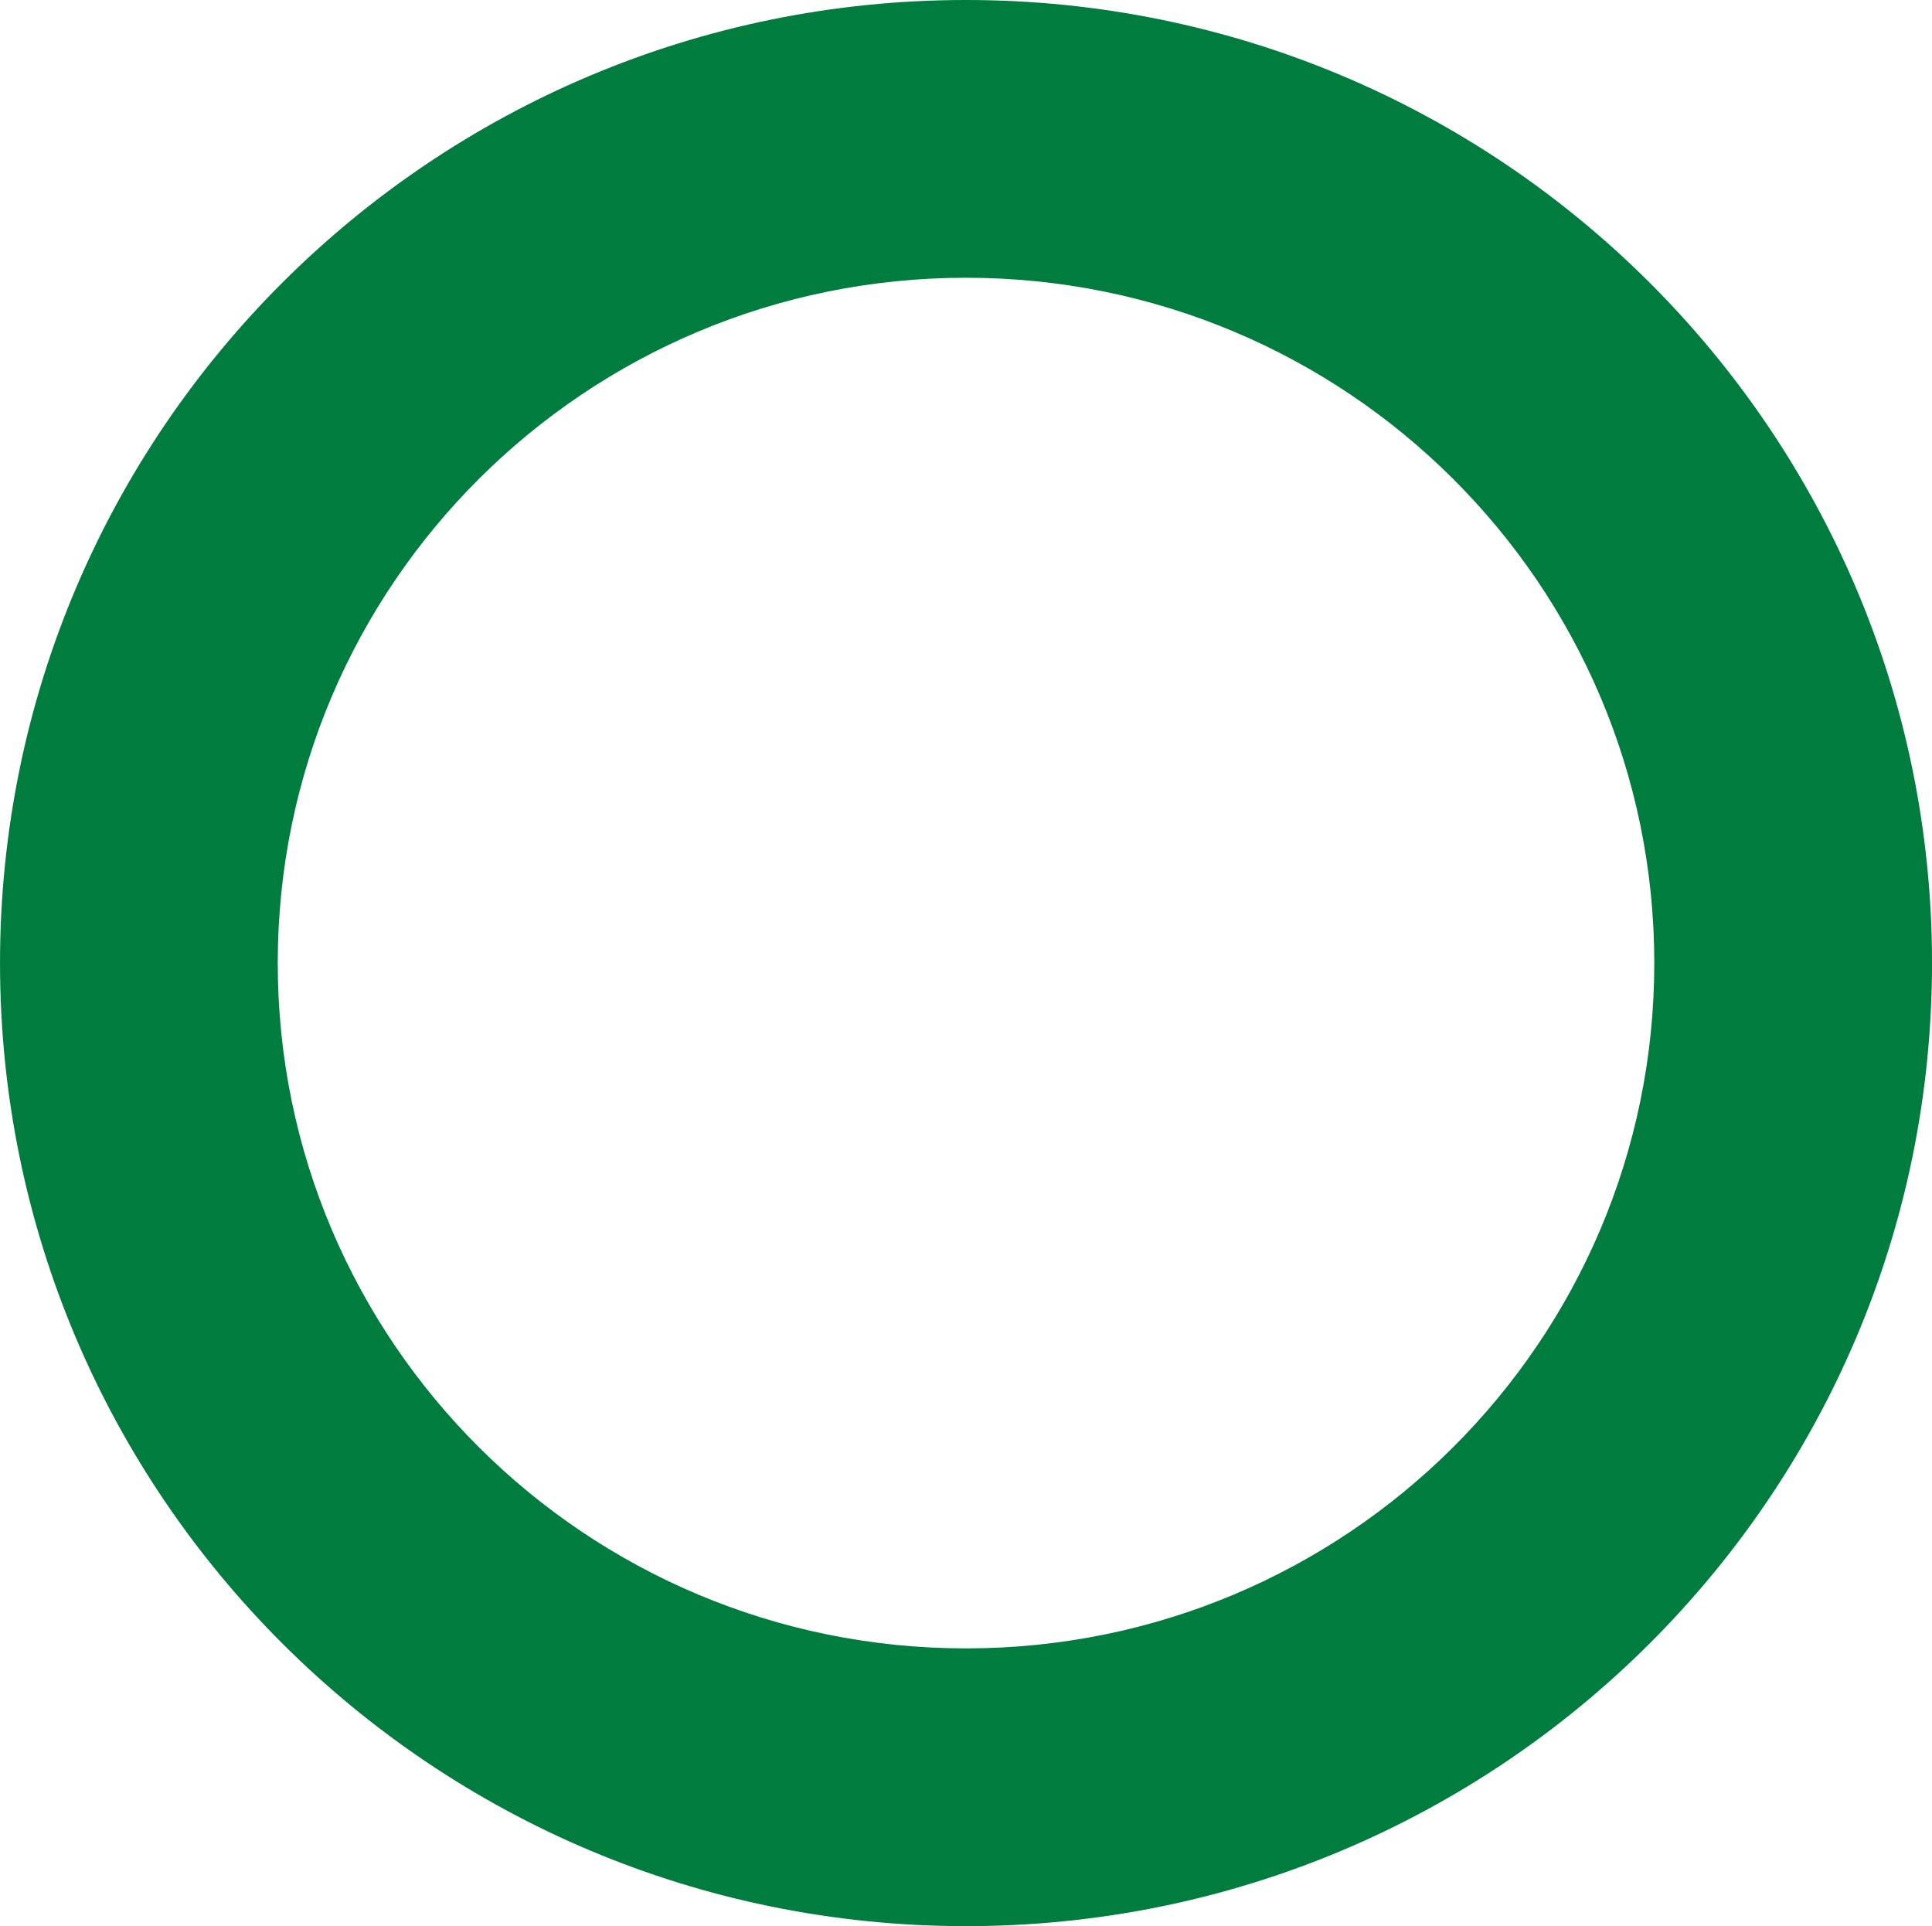
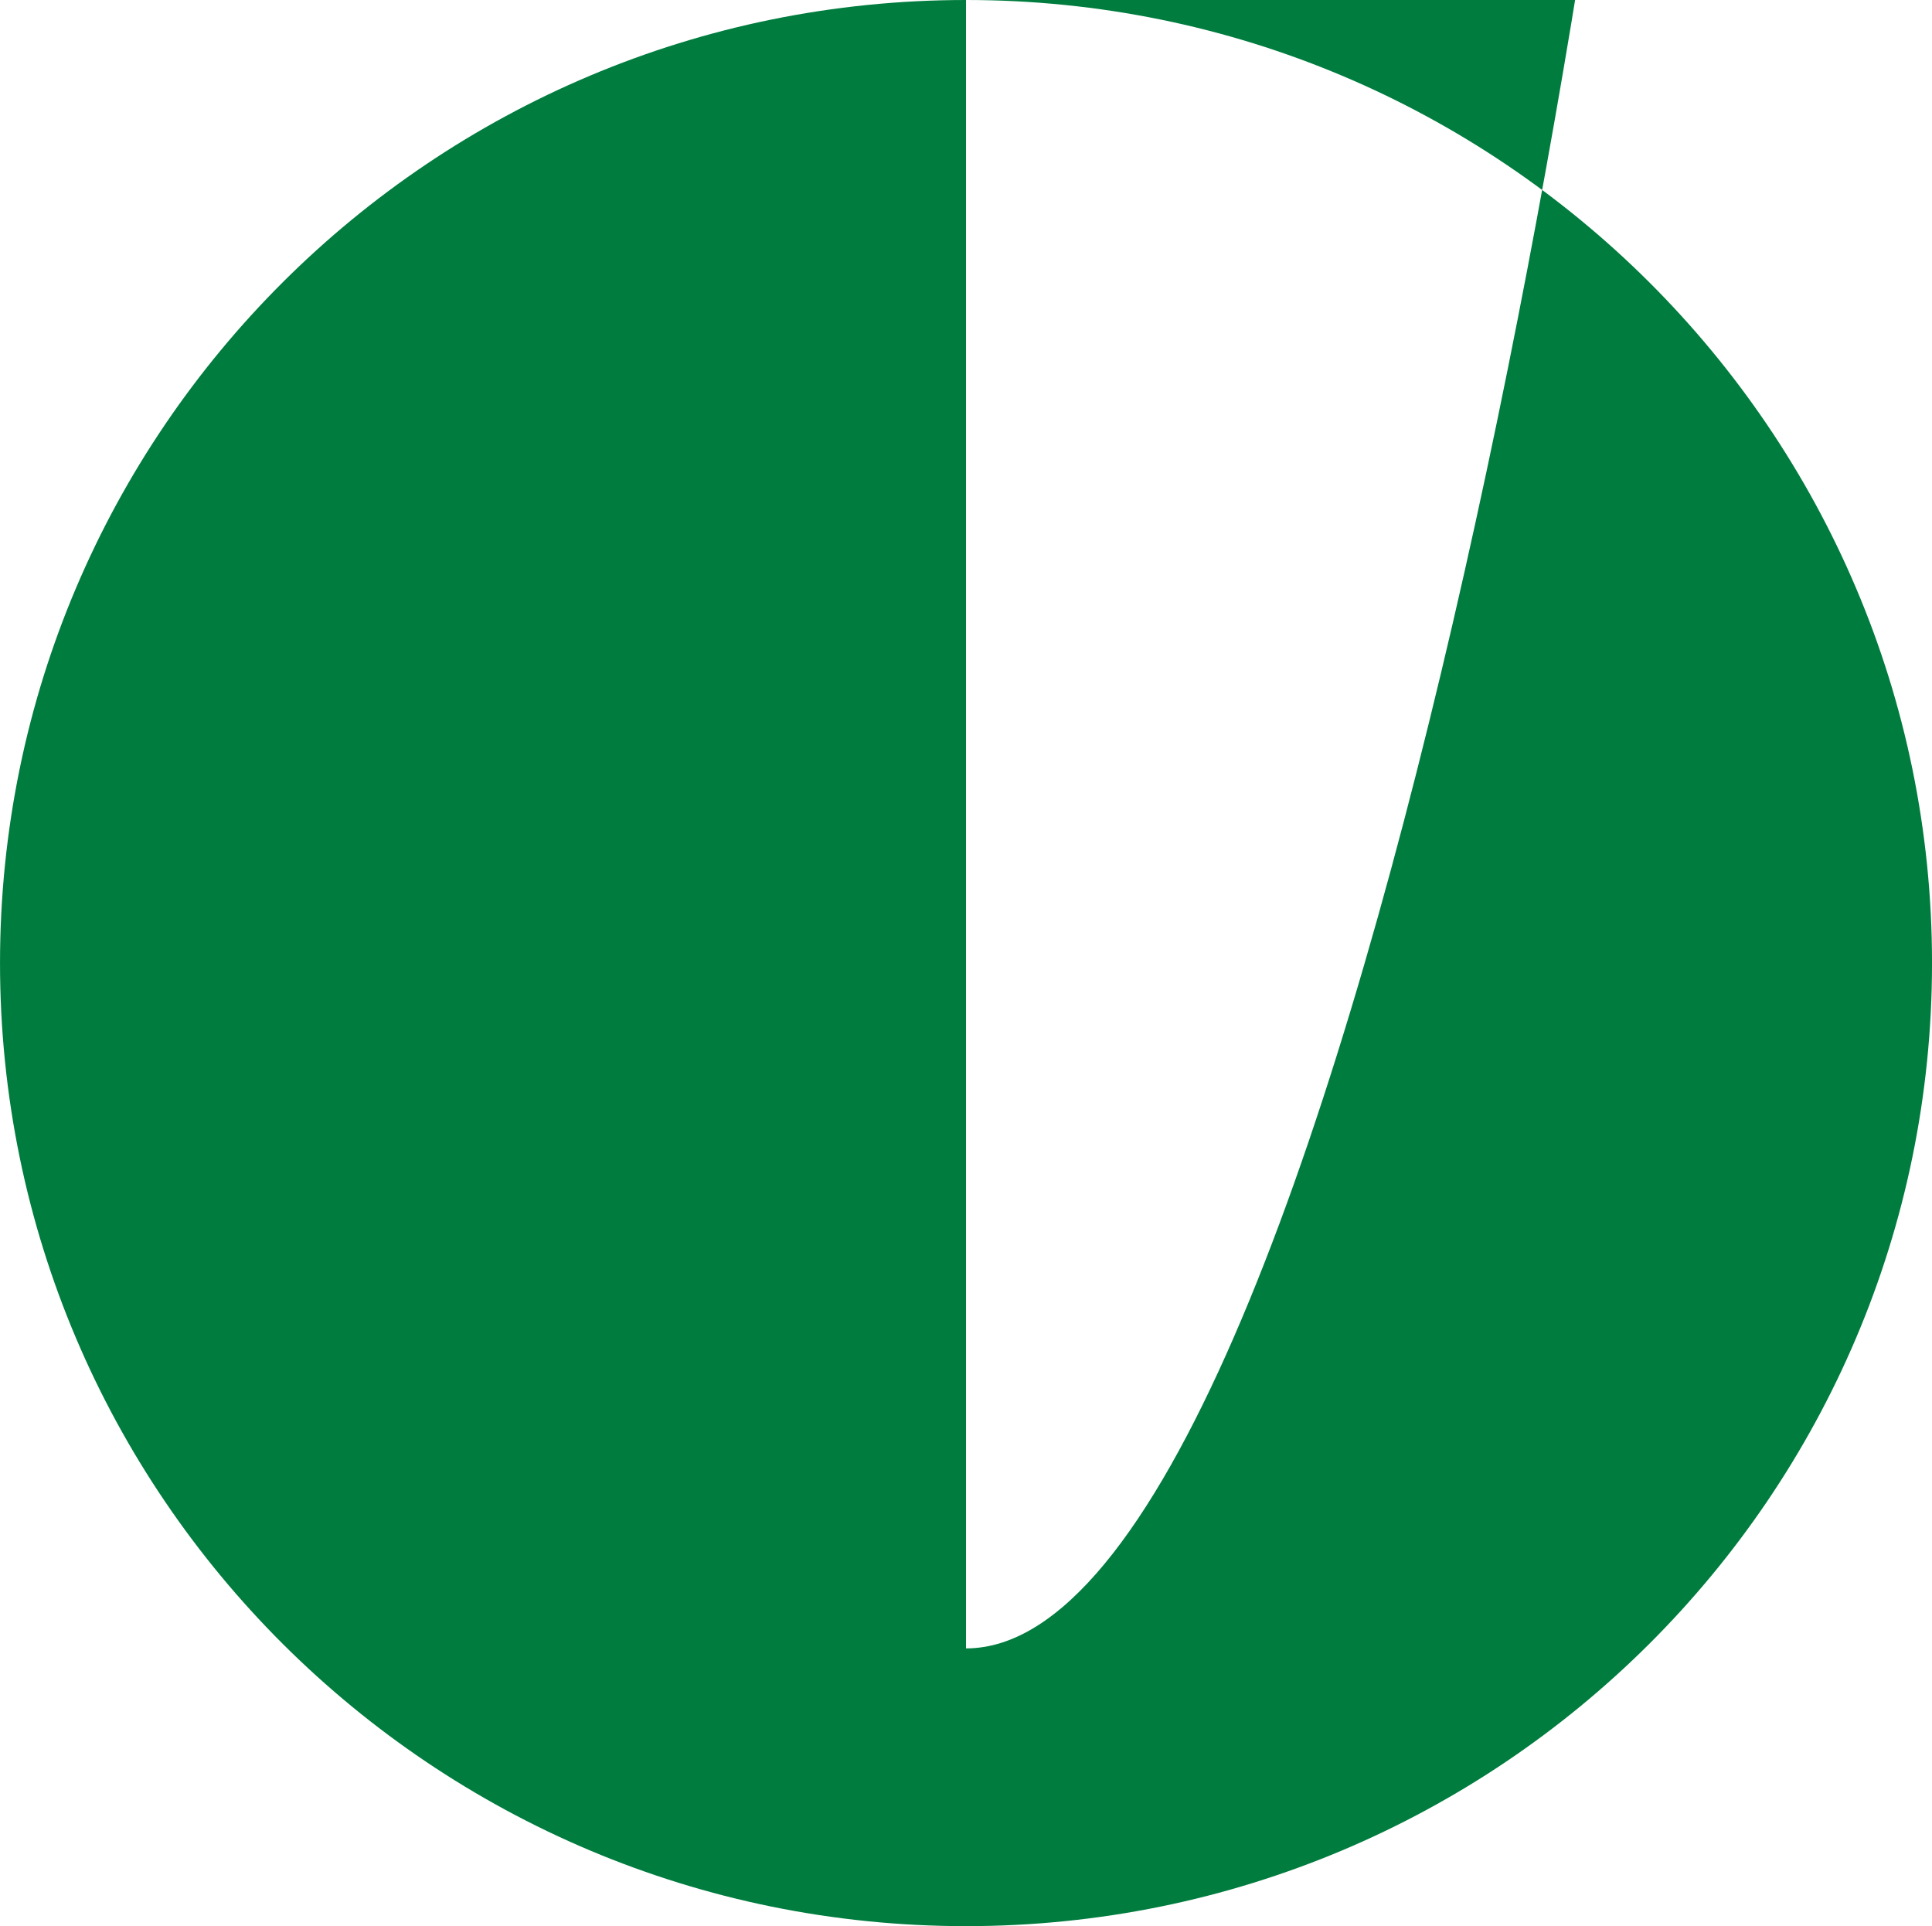
<svg xmlns="http://www.w3.org/2000/svg" width="320" height="319" viewBox="0 0 320 319">
-   <path d="M271.1,1207.371c-88.366,0-160,71.41-160,159.5s71.634,159.5,160,159.5,160-71.411,160-159.5S359.462,1207.371,271.1,1207.371Zm0,273c-62.961,0-114-50.816-114-113.5s51.039-113.5,114-113.5,114,50.816,114,113.5S334.057,1480.371,271.1,1480.371Z" transform="translate(-111.097 -1207.371)" fill="#007c3e" />
+   <path d="M271.1,1207.371c-88.366,0-160,71.41-160,159.5s71.634,159.5,160,159.5,160-71.411,160-159.5S359.462,1207.371,271.1,1207.371Zc-62.961,0-114-50.816-114-113.5s51.039-113.5,114-113.5,114,50.816,114,113.5S334.057,1480.371,271.1,1480.371Z" transform="translate(-111.097 -1207.371)" fill="#007c3e" />
</svg>